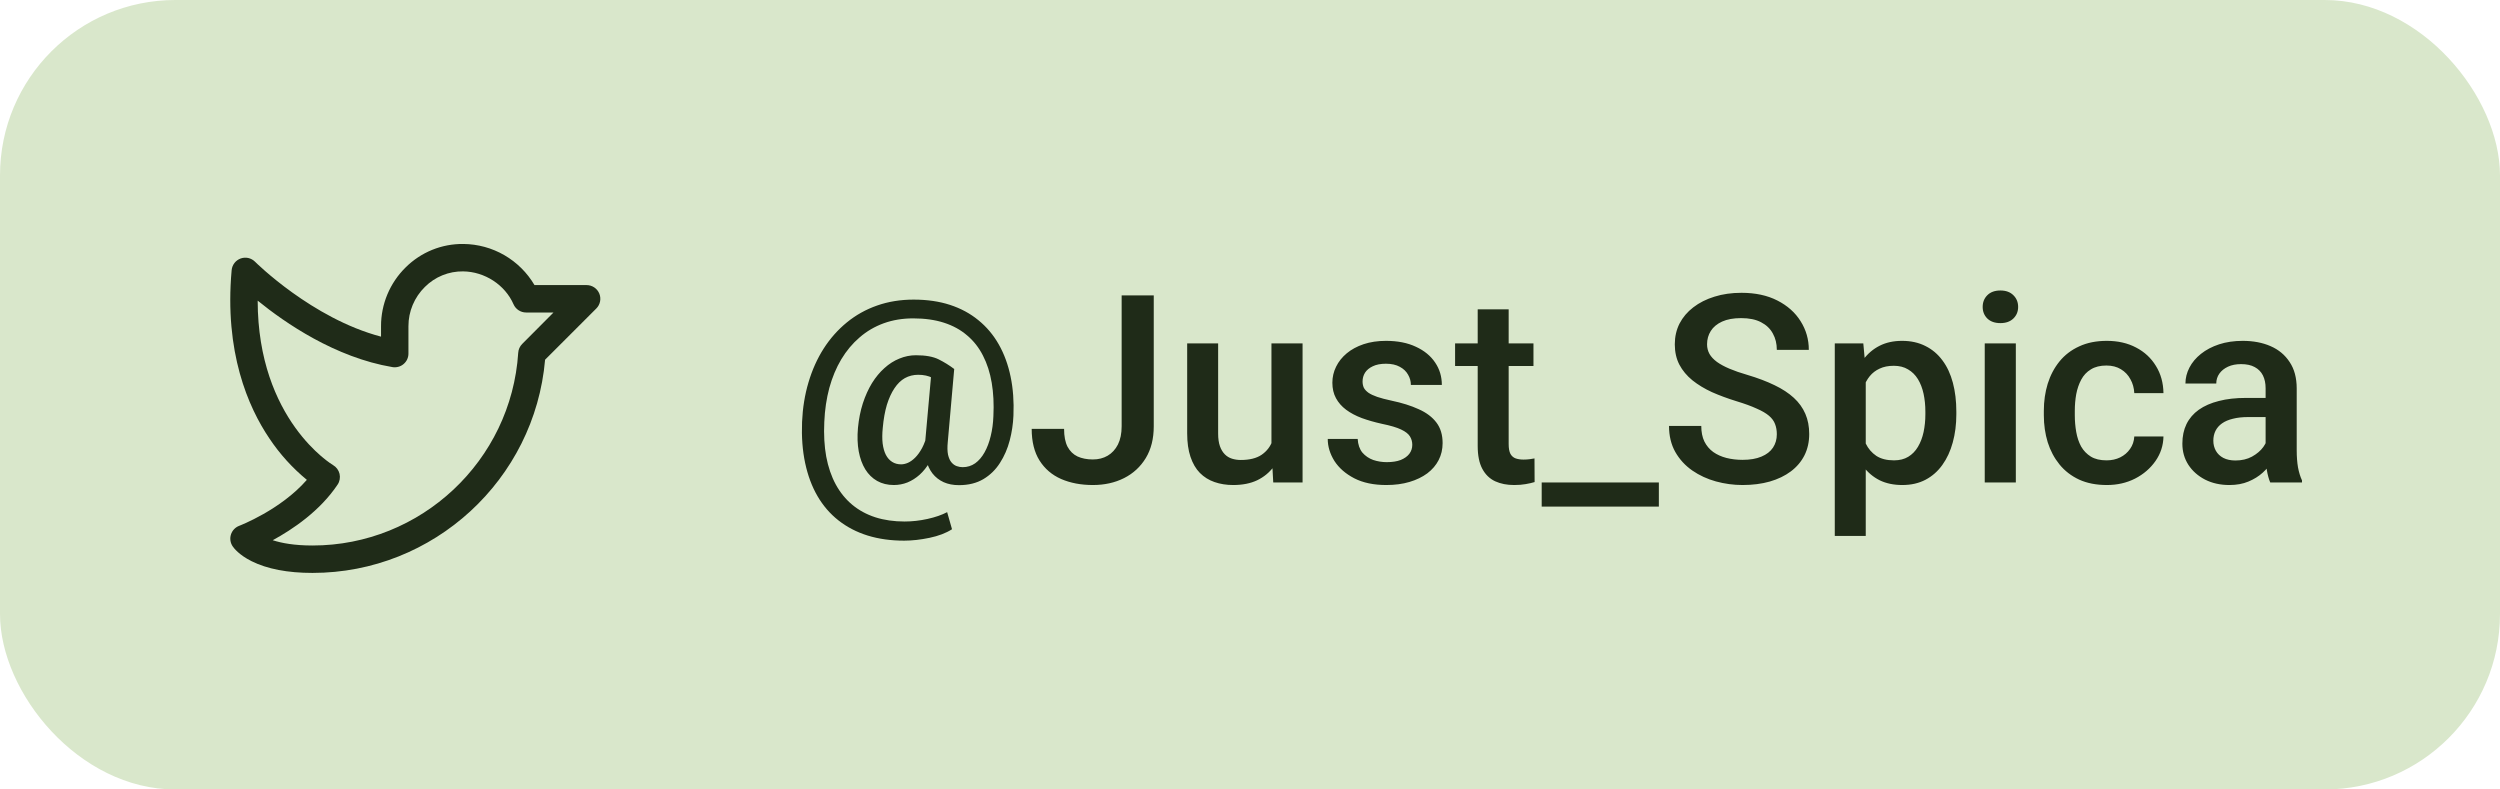
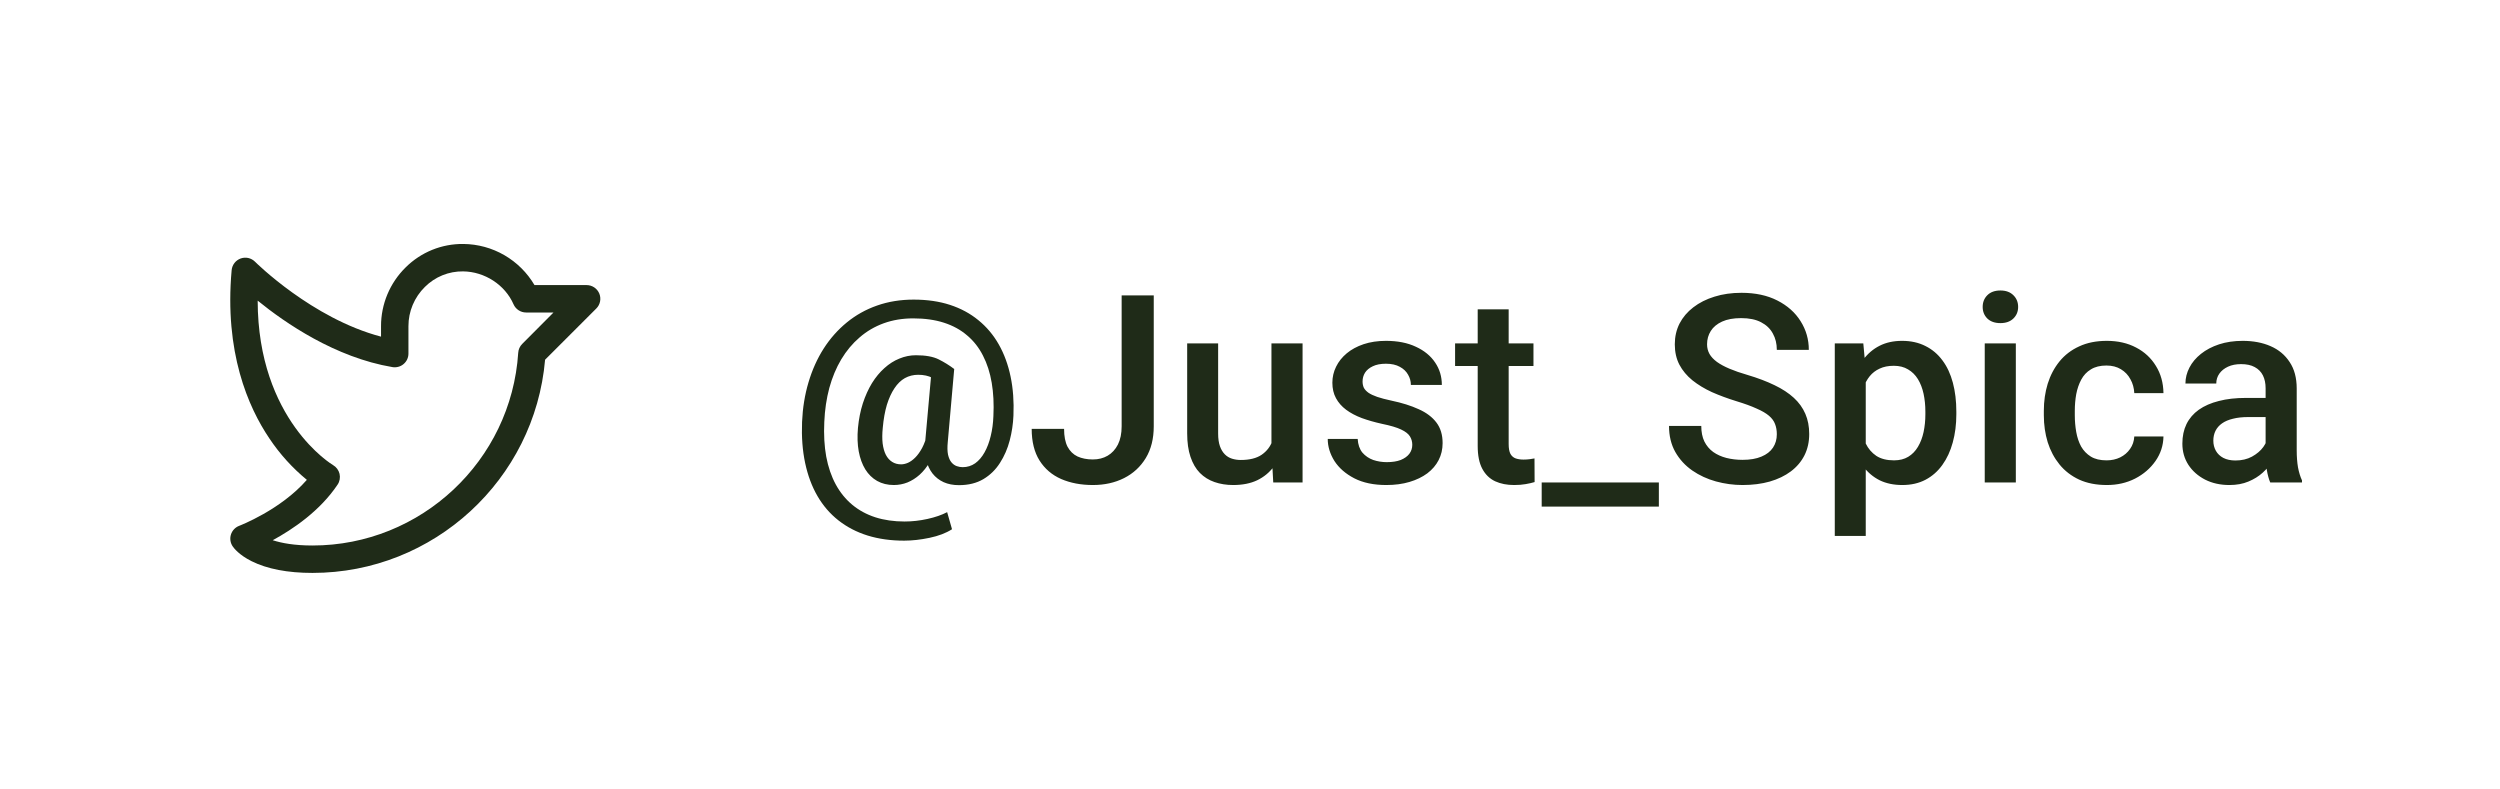
<svg xmlns="http://www.w3.org/2000/svg" width="114" height="36" viewBox="0 0 114 36" fill="none">
-   <rect width="114" height="36" rx="8" fill="#D9E7CB" />
  <path d="M27.328 13.386C27.28 13.272 27.2 13.174 27.097 13.105C26.995 13.037 26.874 13 26.75 13H24.373C24.04 12.434 23.567 11.965 23 11.636C22.432 11.307 21.789 11.132 21.133 11.125C20.644 11.119 20.159 11.21 19.706 11.394C19.254 11.578 18.842 11.85 18.496 12.195C18.14 12.545 17.858 12.962 17.665 13.422C17.473 13.882 17.374 14.376 17.375 14.875V15.351C14.23 14.521 11.657 11.963 11.63 11.935C11.546 11.851 11.44 11.792 11.323 11.765C11.207 11.739 11.086 11.747 10.974 11.787C10.862 11.828 10.764 11.899 10.691 11.993C10.618 12.088 10.574 12.201 10.563 12.319C10.227 16.053 11.311 18.552 12.282 19.99C12.756 20.701 13.332 21.338 13.992 21.881C12.802 23.25 10.928 23.97 10.908 23.977C10.82 24.01 10.74 24.063 10.675 24.131C10.61 24.199 10.561 24.281 10.532 24.371C10.503 24.46 10.495 24.555 10.508 24.649C10.521 24.742 10.555 24.831 10.607 24.909C10.666 24.997 10.9 25.304 11.473 25.591C12.181 25.945 13.116 26.125 14.25 26.125C19.771 26.125 24.384 21.873 24.856 16.403L27.192 14.067C27.28 13.98 27.339 13.868 27.363 13.747C27.387 13.626 27.375 13.5 27.328 13.386ZM23.812 15.684C23.705 15.791 23.64 15.934 23.631 16.085C23.313 21.014 19.194 24.875 14.25 24.875C13.425 24.875 12.844 24.766 12.436 24.634C13.335 24.146 14.589 23.306 15.395 22.097C15.443 22.026 15.475 21.946 15.49 21.862C15.505 21.778 15.503 21.691 15.484 21.608C15.464 21.525 15.428 21.447 15.377 21.378C15.326 21.309 15.262 21.252 15.188 21.209C15.151 21.188 11.757 19.152 11.75 13.709C13 14.725 15.285 16.301 17.896 16.74C17.986 16.755 18.077 16.75 18.165 16.726C18.253 16.703 18.334 16.66 18.403 16.601C18.473 16.543 18.528 16.47 18.567 16.388C18.605 16.305 18.625 16.216 18.625 16.125V14.875C18.624 14.542 18.69 14.211 18.819 13.904C18.948 13.596 19.137 13.318 19.375 13.084C19.603 12.856 19.875 12.675 20.174 12.553C20.474 12.431 20.794 12.371 21.117 12.375C22.106 12.387 23.031 12.991 23.417 13.876C23.466 13.987 23.546 14.082 23.648 14.148C23.75 14.215 23.869 14.25 23.99 14.25H25.24L23.812 15.684Z" fill="#1F2B18" />
  <path d="M46.213 18.953C46.197 19.332 46.141 19.709 46.043 20.084C45.945 20.459 45.797 20.801 45.598 21.109C45.402 21.418 45.15 21.664 44.842 21.848C44.533 22.031 44.162 22.123 43.728 22.123C43.467 22.123 43.234 22.078 43.031 21.988C42.828 21.895 42.658 21.762 42.522 21.59C42.389 21.418 42.293 21.211 42.234 20.969C42.176 20.723 42.16 20.449 42.188 20.148L42.486 16.826H43.512L43.219 20.148C43.195 20.387 43.199 20.582 43.23 20.734C43.266 20.887 43.318 21.004 43.389 21.086C43.459 21.168 43.539 21.225 43.629 21.256C43.719 21.287 43.809 21.303 43.898 21.303C44.109 21.303 44.299 21.244 44.467 21.127C44.635 21.006 44.777 20.84 44.895 20.629C45.016 20.414 45.109 20.166 45.176 19.885C45.246 19.604 45.287 19.299 45.299 18.971C45.326 18.424 45.301 17.92 45.223 17.459C45.145 16.994 45.012 16.58 44.824 16.217C44.641 15.854 44.4 15.547 44.103 15.297C43.81 15.043 43.459 14.85 43.049 14.717C42.639 14.584 42.17 14.518 41.643 14.518C41.158 14.518 40.711 14.592 40.301 14.74C39.891 14.889 39.523 15.104 39.199 15.385C38.875 15.662 38.596 15.996 38.361 16.387C38.131 16.773 37.949 17.209 37.816 17.693C37.688 18.174 37.611 18.689 37.588 19.24C37.56 19.818 37.59 20.346 37.676 20.822C37.766 21.299 37.91 21.721 38.109 22.088C38.309 22.455 38.559 22.764 38.859 23.014C39.164 23.268 39.516 23.459 39.914 23.588C40.316 23.717 40.762 23.781 41.25 23.781C41.594 23.781 41.941 23.742 42.293 23.664C42.648 23.586 42.947 23.482 43.19 23.354L43.412 24.133C43.139 24.309 42.797 24.439 42.387 24.525C41.977 24.611 41.59 24.654 41.227 24.654C40.621 24.654 40.066 24.576 39.562 24.42C39.062 24.264 38.619 24.033 38.232 23.729C37.85 23.428 37.531 23.059 37.277 22.621C37.023 22.184 36.836 21.682 36.715 21.115C36.594 20.549 36.547 19.924 36.574 19.24C36.602 18.6 36.699 17.998 36.867 17.436C37.035 16.869 37.266 16.355 37.559 15.895C37.855 15.434 38.207 15.037 38.613 14.705C39.023 14.369 39.484 14.111 39.996 13.932C40.508 13.752 41.065 13.662 41.666 13.662C42.275 13.662 42.826 13.742 43.318 13.902C43.81 14.062 44.242 14.295 44.613 14.6C44.988 14.904 45.299 15.273 45.545 15.707C45.791 16.141 45.971 16.631 46.084 17.178C46.197 17.721 46.24 18.312 46.213 18.953ZM40.254 19.51C40.227 19.775 40.225 20.012 40.248 20.219C40.275 20.426 40.324 20.6 40.395 20.74C40.469 20.881 40.565 20.988 40.682 21.062C40.799 21.137 40.935 21.174 41.092 21.174C41.19 21.174 41.293 21.15 41.402 21.104C41.516 21.053 41.627 20.973 41.736 20.863C41.846 20.754 41.949 20.609 42.047 20.43C42.145 20.246 42.227 20.02 42.293 19.75L42.738 20.26C42.648 20.564 42.535 20.834 42.398 21.068C42.262 21.299 42.107 21.492 41.935 21.648C41.764 21.801 41.578 21.918 41.379 22C41.18 22.078 40.973 22.117 40.758 22.117C40.473 22.117 40.219 22.055 39.996 21.93C39.777 21.805 39.598 21.629 39.457 21.402C39.316 21.172 39.217 20.898 39.158 20.582C39.1 20.262 39.088 19.904 39.123 19.51C39.162 19.107 39.236 18.734 39.346 18.391C39.459 18.047 39.598 17.74 39.762 17.471C39.93 17.201 40.119 16.973 40.33 16.785C40.541 16.594 40.768 16.449 41.01 16.352C41.256 16.25 41.508 16.199 41.766 16.199C42.207 16.199 42.553 16.262 42.803 16.387C43.053 16.512 43.289 16.658 43.512 16.826L42.961 17.529C42.848 17.424 42.699 17.324 42.516 17.23C42.336 17.137 42.121 17.09 41.871 17.09C41.648 17.09 41.445 17.141 41.262 17.242C41.082 17.344 40.924 17.498 40.787 17.705C40.65 17.908 40.535 18.16 40.441 18.461C40.352 18.762 40.289 19.111 40.254 19.51ZM51.147 19.439V13.469H52.611V19.439C52.611 20.006 52.49 20.488 52.248 20.887C52.006 21.285 51.676 21.59 51.258 21.801C50.84 22.012 50.365 22.117 49.834 22.117C49.291 22.117 48.809 22.025 48.387 21.842C47.969 21.658 47.641 21.377 47.402 20.998C47.164 20.619 47.045 20.139 47.045 19.557H48.522C48.522 19.893 48.574 20.164 48.68 20.371C48.789 20.574 48.941 20.723 49.137 20.816C49.336 20.906 49.568 20.951 49.834 20.951C50.088 20.951 50.312 20.895 50.508 20.781C50.707 20.664 50.863 20.494 50.977 20.271C51.09 20.045 51.147 19.768 51.147 19.439ZM57.978 20.506V15.66H59.397V22H58.06L57.978 20.506ZM58.178 19.188L58.652 19.176C58.652 19.602 58.605 19.994 58.512 20.354C58.418 20.709 58.273 21.02 58.078 21.285C57.883 21.547 57.633 21.752 57.328 21.9C57.023 22.045 56.658 22.117 56.232 22.117C55.924 22.117 55.641 22.072 55.383 21.982C55.125 21.893 54.902 21.754 54.715 21.566C54.531 21.379 54.389 21.135 54.287 20.834C54.185 20.533 54.135 20.174 54.135 19.756V15.66H55.547V19.768C55.547 19.998 55.574 20.191 55.629 20.348C55.684 20.5 55.758 20.623 55.852 20.717C55.945 20.811 56.055 20.877 56.18 20.916C56.305 20.955 56.438 20.975 56.578 20.975C56.98 20.975 57.297 20.896 57.527 20.74C57.762 20.58 57.928 20.365 58.025 20.096C58.127 19.826 58.178 19.523 58.178 19.188ZM64.4 20.283C64.4 20.143 64.365 20.016 64.295 19.902C64.225 19.785 64.09 19.68 63.891 19.586C63.695 19.492 63.406 19.406 63.023 19.328C62.688 19.254 62.379 19.166 62.098 19.064C61.82 18.959 61.582 18.832 61.383 18.684C61.184 18.535 61.029 18.359 60.92 18.156C60.81 17.953 60.756 17.719 60.756 17.453C60.756 17.195 60.812 16.951 60.926 16.721C61.039 16.49 61.201 16.287 61.412 16.111C61.623 15.935 61.879 15.797 62.18 15.695C62.484 15.594 62.824 15.543 63.199 15.543C63.73 15.543 64.186 15.633 64.564 15.812C64.947 15.988 65.24 16.229 65.443 16.533C65.647 16.834 65.748 17.174 65.748 17.553H64.336C64.336 17.385 64.293 17.229 64.207 17.084C64.125 16.936 64 16.816 63.832 16.727C63.664 16.633 63.453 16.586 63.199 16.586C62.957 16.586 62.756 16.625 62.596 16.703C62.44 16.777 62.322 16.875 62.244 16.996C62.17 17.117 62.133 17.25 62.133 17.395C62.133 17.5 62.152 17.596 62.191 17.682C62.234 17.764 62.305 17.84 62.402 17.91C62.5 17.977 62.633 18.039 62.801 18.098C62.973 18.156 63.188 18.213 63.445 18.268C63.93 18.369 64.346 18.5 64.693 18.66C65.045 18.816 65.314 19.02 65.502 19.27C65.689 19.516 65.783 19.828 65.783 20.207C65.783 20.488 65.723 20.746 65.602 20.98C65.484 21.211 65.312 21.412 65.086 21.584C64.859 21.752 64.588 21.883 64.272 21.977C63.959 22.07 63.607 22.117 63.217 22.117C62.643 22.117 62.156 22.016 61.758 21.812C61.359 21.605 61.057 21.342 60.85 21.021C60.647 20.697 60.545 20.361 60.545 20.014H61.91C61.926 20.275 61.998 20.484 62.127 20.641C62.26 20.793 62.424 20.904 62.619 20.975C62.818 21.041 63.023 21.074 63.234 21.074C63.488 21.074 63.701 21.041 63.873 20.975C64.045 20.904 64.176 20.811 64.266 20.693C64.356 20.572 64.4 20.436 64.4 20.283ZM69.926 15.66V16.691H66.352V15.66H69.926ZM67.383 14.107H68.795V20.248C68.795 20.443 68.822 20.594 68.877 20.699C68.936 20.801 69.016 20.869 69.117 20.904C69.219 20.939 69.338 20.957 69.475 20.957C69.572 20.957 69.666 20.951 69.756 20.939C69.846 20.928 69.918 20.916 69.973 20.904L69.978 21.982C69.861 22.018 69.725 22.049 69.568 22.076C69.416 22.104 69.24 22.117 69.041 22.117C68.717 22.117 68.43 22.061 68.18 21.947C67.93 21.83 67.734 21.641 67.594 21.379C67.453 21.117 67.383 20.77 67.383 20.336V14.107ZM75.644 22V23.102H70.301V22H75.644ZM81.023 19.803C81.023 19.627 80.996 19.471 80.941 19.334C80.891 19.197 80.799 19.072 80.666 18.959C80.533 18.846 80.346 18.736 80.103 18.631C79.865 18.521 79.561 18.41 79.189 18.297C78.783 18.172 78.408 18.033 78.064 17.881C77.725 17.725 77.428 17.545 77.174 17.342C76.92 17.135 76.723 16.898 76.582 16.633C76.441 16.363 76.371 16.053 76.371 15.701C76.371 15.354 76.443 15.037 76.588 14.752C76.736 14.467 76.945 14.221 77.215 14.014C77.488 13.803 77.811 13.641 78.182 13.527C78.553 13.41 78.963 13.352 79.412 13.352C80.045 13.352 80.59 13.469 81.047 13.703C81.508 13.938 81.861 14.252 82.107 14.646C82.357 15.041 82.482 15.477 82.482 15.953H81.023C81.023 15.672 80.963 15.424 80.842 15.209C80.725 14.99 80.545 14.818 80.303 14.693C80.064 14.568 79.762 14.506 79.394 14.506C79.047 14.506 78.758 14.559 78.527 14.664C78.297 14.77 78.125 14.912 78.012 15.092C77.898 15.271 77.842 15.475 77.842 15.701C77.842 15.861 77.879 16.008 77.953 16.141C78.027 16.27 78.141 16.391 78.293 16.504C78.445 16.613 78.637 16.717 78.867 16.814C79.098 16.912 79.369 17.006 79.682 17.096C80.154 17.236 80.566 17.393 80.918 17.564C81.269 17.732 81.562 17.924 81.797 18.139C82.031 18.354 82.207 18.598 82.324 18.871C82.441 19.141 82.5 19.447 82.5 19.791C82.5 20.15 82.428 20.475 82.283 20.764C82.139 21.049 81.932 21.293 81.662 21.496C81.397 21.695 81.076 21.85 80.701 21.959C80.33 22.064 79.916 22.117 79.459 22.117C79.049 22.117 78.644 22.062 78.246 21.953C77.852 21.844 77.492 21.678 77.168 21.455C76.844 21.229 76.586 20.947 76.394 20.611C76.203 20.271 76.107 19.875 76.107 19.422H77.578C77.578 19.699 77.625 19.936 77.719 20.131C77.816 20.326 77.951 20.486 78.123 20.611C78.295 20.732 78.494 20.822 78.721 20.881C78.951 20.939 79.197 20.969 79.459 20.969C79.803 20.969 80.09 20.92 80.32 20.822C80.555 20.725 80.731 20.588 80.848 20.412C80.965 20.236 81.023 20.033 81.023 19.803ZM85.078 16.879V24.438H83.666V15.66H84.967L85.078 16.879ZM89.209 18.771V18.895C89.209 19.355 89.154 19.783 89.045 20.178C88.939 20.568 88.781 20.91 88.57 21.203C88.363 21.492 88.107 21.717 87.803 21.877C87.498 22.037 87.147 22.117 86.748 22.117C86.353 22.117 86.008 22.045 85.711 21.9C85.418 21.752 85.17 21.543 84.967 21.273C84.764 21.004 84.6 20.688 84.475 20.324C84.353 19.957 84.268 19.555 84.217 19.117V18.643C84.268 18.178 84.353 17.756 84.475 17.377C84.6 16.998 84.764 16.672 84.967 16.398C85.17 16.125 85.418 15.914 85.711 15.766C86.004 15.617 86.346 15.543 86.736 15.543C87.135 15.543 87.488 15.621 87.797 15.777C88.106 15.93 88.365 16.148 88.576 16.434C88.787 16.715 88.945 17.055 89.051 17.453C89.156 17.848 89.209 18.287 89.209 18.771ZM87.797 18.895V18.771C87.797 18.479 87.769 18.207 87.715 17.957C87.66 17.703 87.574 17.48 87.457 17.289C87.34 17.098 87.189 16.949 87.006 16.844C86.826 16.734 86.609 16.68 86.356 16.68C86.106 16.68 85.891 16.723 85.711 16.809C85.531 16.891 85.381 17.006 85.26 17.154C85.139 17.303 85.045 17.477 84.978 17.676C84.912 17.871 84.865 18.084 84.838 18.314V19.451C84.885 19.732 84.965 19.99 85.078 20.225C85.191 20.459 85.352 20.646 85.559 20.787C85.769 20.924 86.039 20.992 86.367 20.992C86.621 20.992 86.838 20.938 87.018 20.828C87.197 20.719 87.344 20.568 87.457 20.377C87.574 20.182 87.66 19.957 87.715 19.703C87.769 19.449 87.797 19.18 87.797 18.895ZM91.922 15.66V22H90.504V15.66H91.922ZM90.41 13.996C90.41 13.781 90.481 13.604 90.621 13.463C90.766 13.318 90.965 13.246 91.219 13.246C91.469 13.246 91.666 13.318 91.811 13.463C91.955 13.604 92.027 13.781 92.027 13.996C92.027 14.207 91.955 14.383 91.811 14.523C91.666 14.664 91.469 14.734 91.219 14.734C90.965 14.734 90.766 14.664 90.621 14.523C90.481 14.383 90.41 14.207 90.41 13.996ZM96.059 20.992C96.289 20.992 96.496 20.947 96.68 20.857C96.867 20.764 97.018 20.635 97.131 20.471C97.248 20.307 97.312 20.117 97.324 19.902H98.654C98.647 20.312 98.525 20.686 98.291 21.021C98.057 21.357 97.746 21.625 97.359 21.824C96.973 22.02 96.545 22.117 96.076 22.117C95.592 22.117 95.17 22.035 94.811 21.871C94.451 21.703 94.152 21.473 93.914 21.18C93.676 20.887 93.496 20.549 93.375 20.166C93.258 19.783 93.199 19.373 93.199 18.936V18.73C93.199 18.293 93.258 17.883 93.375 17.5C93.496 17.113 93.676 16.773 93.914 16.48C94.152 16.188 94.451 15.959 94.811 15.795C95.17 15.627 95.59 15.543 96.07 15.543C96.578 15.543 97.023 15.645 97.406 15.848C97.789 16.047 98.09 16.326 98.309 16.686C98.531 17.041 98.647 17.455 98.654 17.928H97.324C97.312 17.693 97.254 17.482 97.148 17.295C97.047 17.104 96.902 16.951 96.715 16.838C96.531 16.725 96.311 16.668 96.053 16.668C95.768 16.668 95.531 16.727 95.344 16.844C95.156 16.957 95.01 17.113 94.904 17.312C94.799 17.508 94.723 17.729 94.676 17.975C94.633 18.217 94.611 18.469 94.611 18.73V18.936C94.611 19.197 94.633 19.451 94.676 19.697C94.719 19.943 94.793 20.164 94.898 20.359C95.008 20.551 95.156 20.705 95.344 20.822C95.531 20.936 95.769 20.992 96.059 20.992ZM103.312 20.729V17.705C103.312 17.479 103.271 17.283 103.189 17.119C103.107 16.955 102.982 16.828 102.814 16.738C102.65 16.648 102.443 16.604 102.193 16.604C101.963 16.604 101.764 16.643 101.596 16.721C101.428 16.799 101.297 16.904 101.203 17.037C101.109 17.17 101.062 17.32 101.062 17.488H99.656C99.656 17.238 99.717 16.996 99.838 16.762C99.959 16.527 100.135 16.318 100.365 16.135C100.596 15.951 100.871 15.807 101.191 15.701C101.512 15.596 101.871 15.543 102.27 15.543C102.746 15.543 103.168 15.623 103.535 15.783C103.906 15.943 104.197 16.186 104.408 16.51C104.623 16.83 104.73 17.232 104.73 17.717V20.535C104.73 20.824 104.75 21.084 104.789 21.314C104.832 21.541 104.893 21.738 104.971 21.906V22H103.523C103.457 21.848 103.404 21.654 103.365 21.42C103.33 21.182 103.312 20.951 103.312 20.729ZM103.518 18.145L103.529 19.018H102.516C102.254 19.018 102.023 19.043 101.824 19.094C101.625 19.141 101.459 19.211 101.326 19.305C101.193 19.398 101.094 19.512 101.027 19.645C100.961 19.777 100.928 19.928 100.928 20.096C100.928 20.264 100.967 20.418 101.045 20.559C101.123 20.695 101.236 20.803 101.385 20.881C101.537 20.959 101.721 20.998 101.936 20.998C102.225 20.998 102.477 20.939 102.691 20.822C102.91 20.701 103.082 20.555 103.207 20.383C103.332 20.207 103.398 20.041 103.406 19.885L103.863 20.512C103.816 20.672 103.736 20.844 103.623 21.027C103.51 21.211 103.361 21.387 103.178 21.555C102.998 21.719 102.781 21.854 102.527 21.959C102.277 22.064 101.988 22.117 101.66 22.117C101.246 22.117 100.877 22.035 100.553 21.871C100.229 21.703 99.975 21.479 99.791 21.197C99.607 20.912 99.516 20.59 99.516 20.23C99.516 19.895 99.578 19.598 99.703 19.34C99.832 19.078 100.02 18.859 100.266 18.684C100.516 18.508 100.82 18.375 101.18 18.285C101.539 18.191 101.949 18.145 102.41 18.145H103.518Z" fill="#1F2B18" />
</svg>